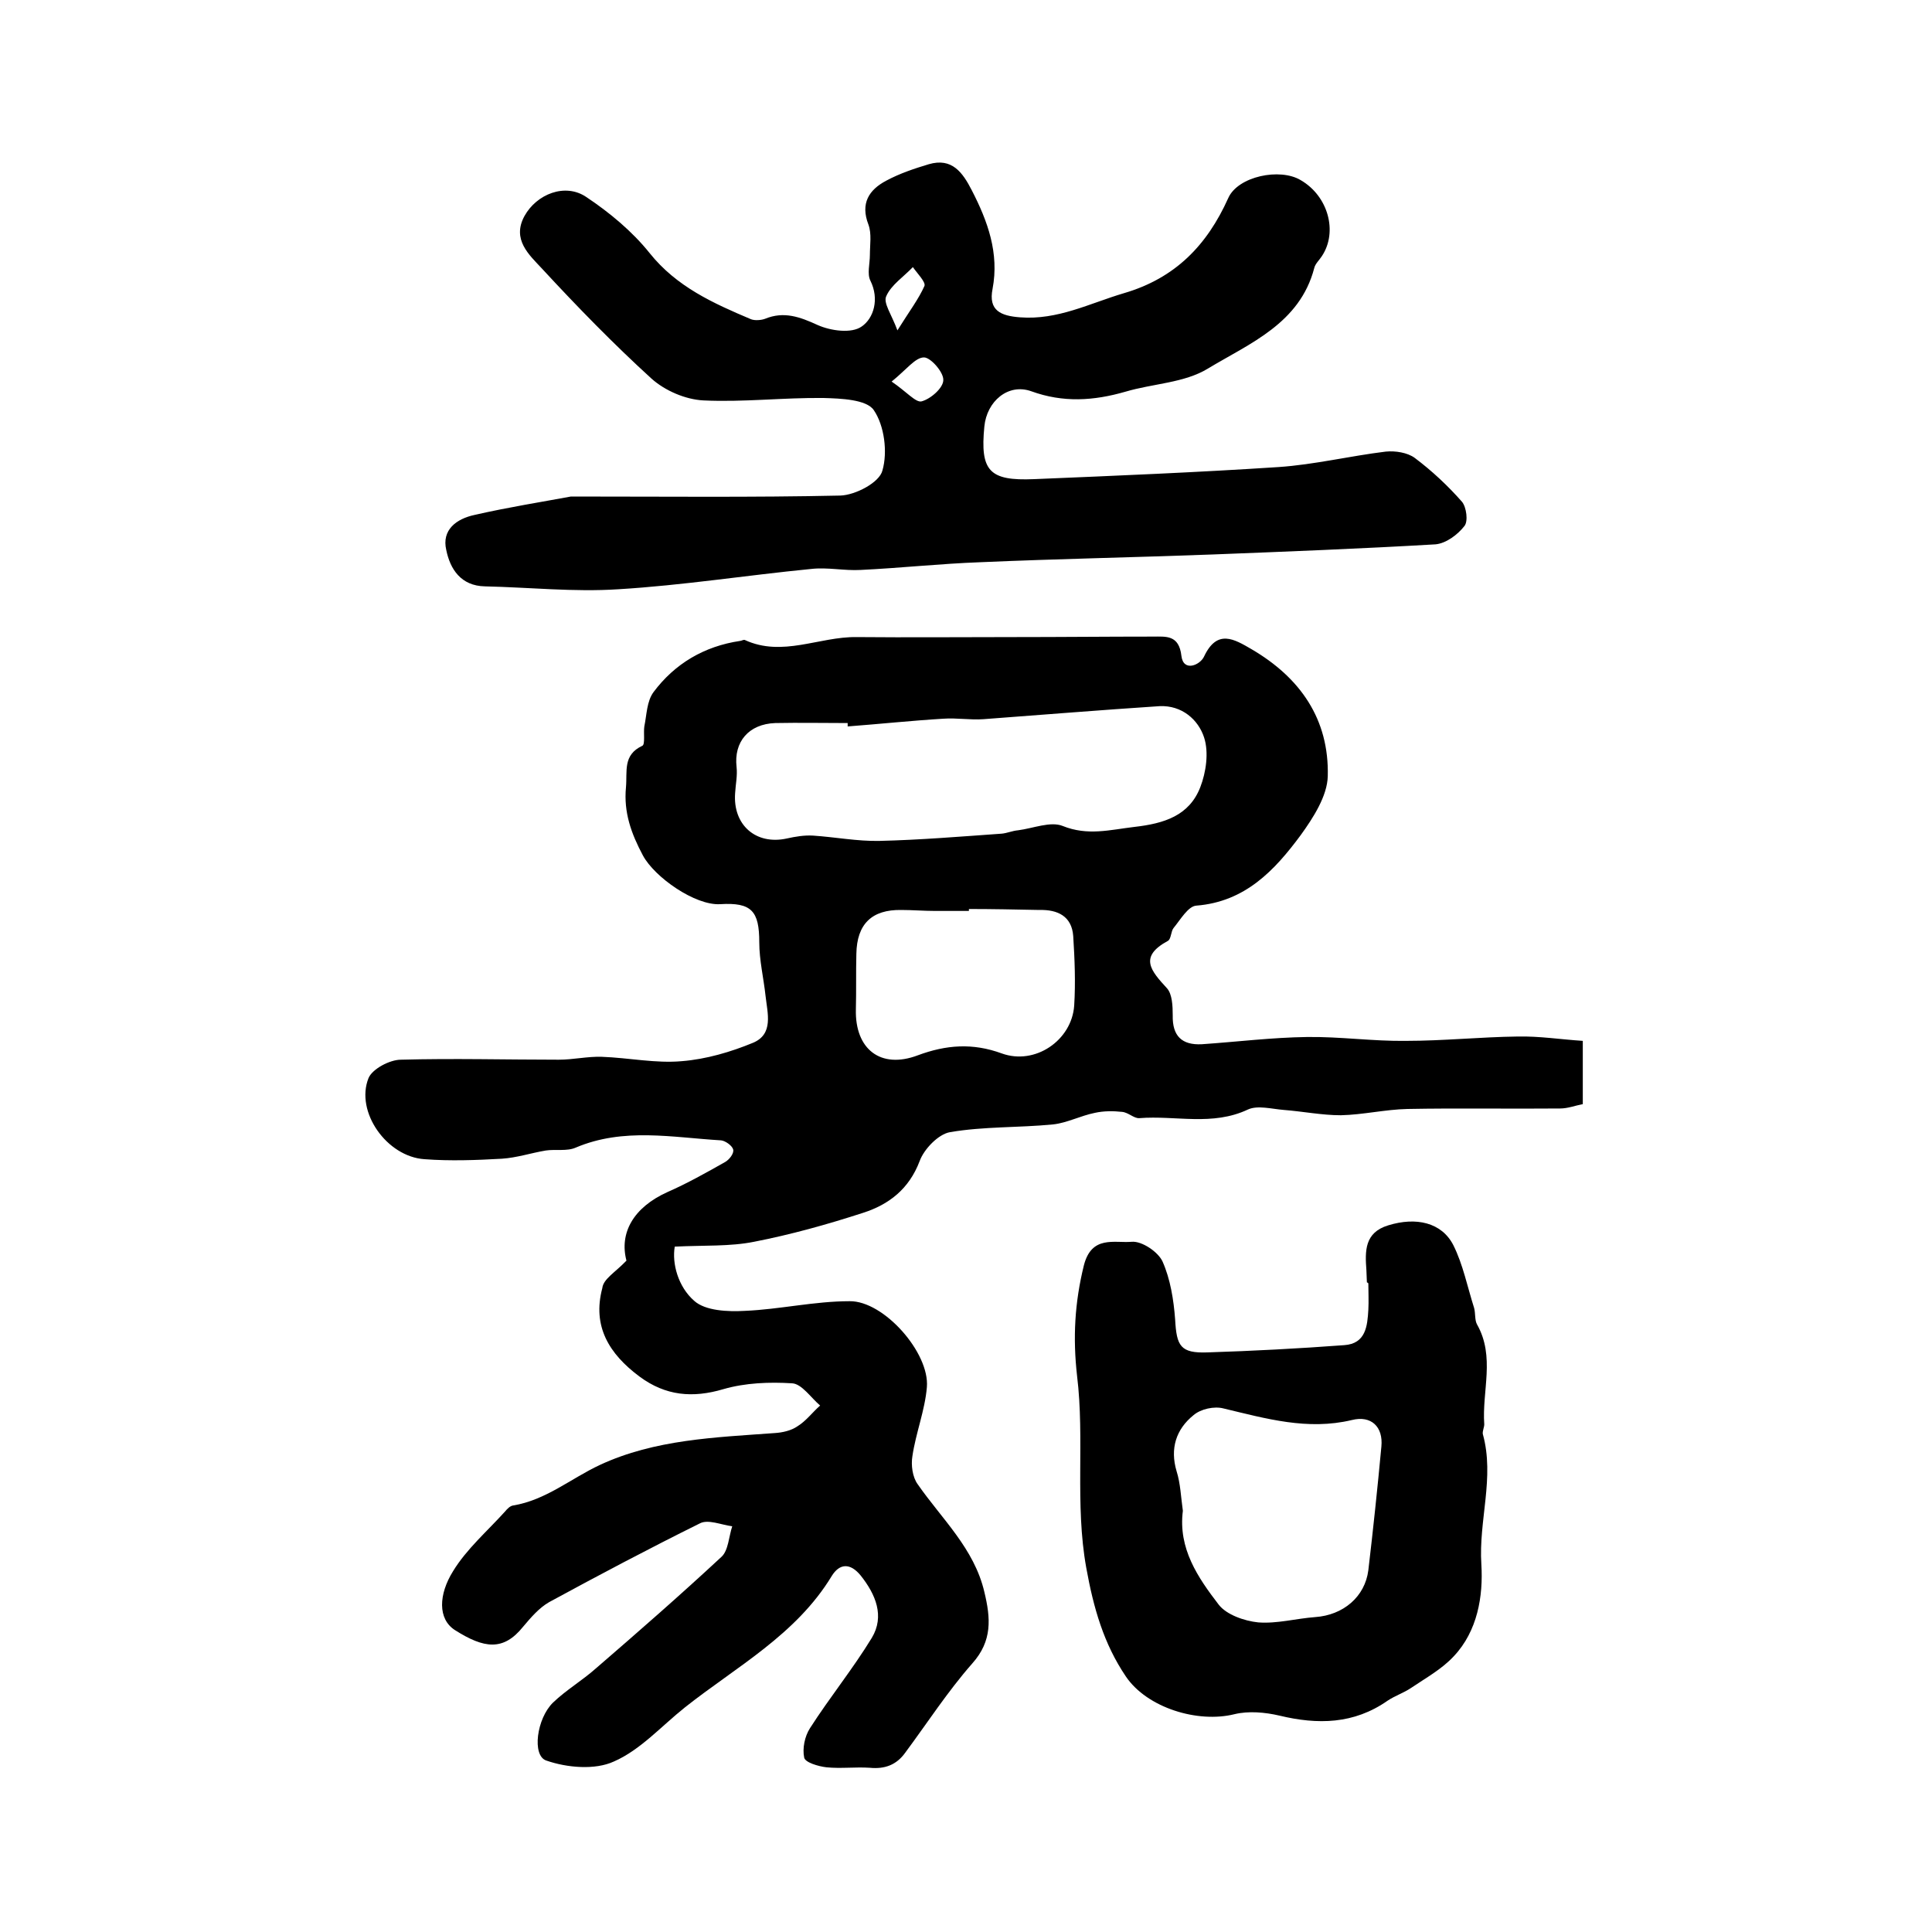
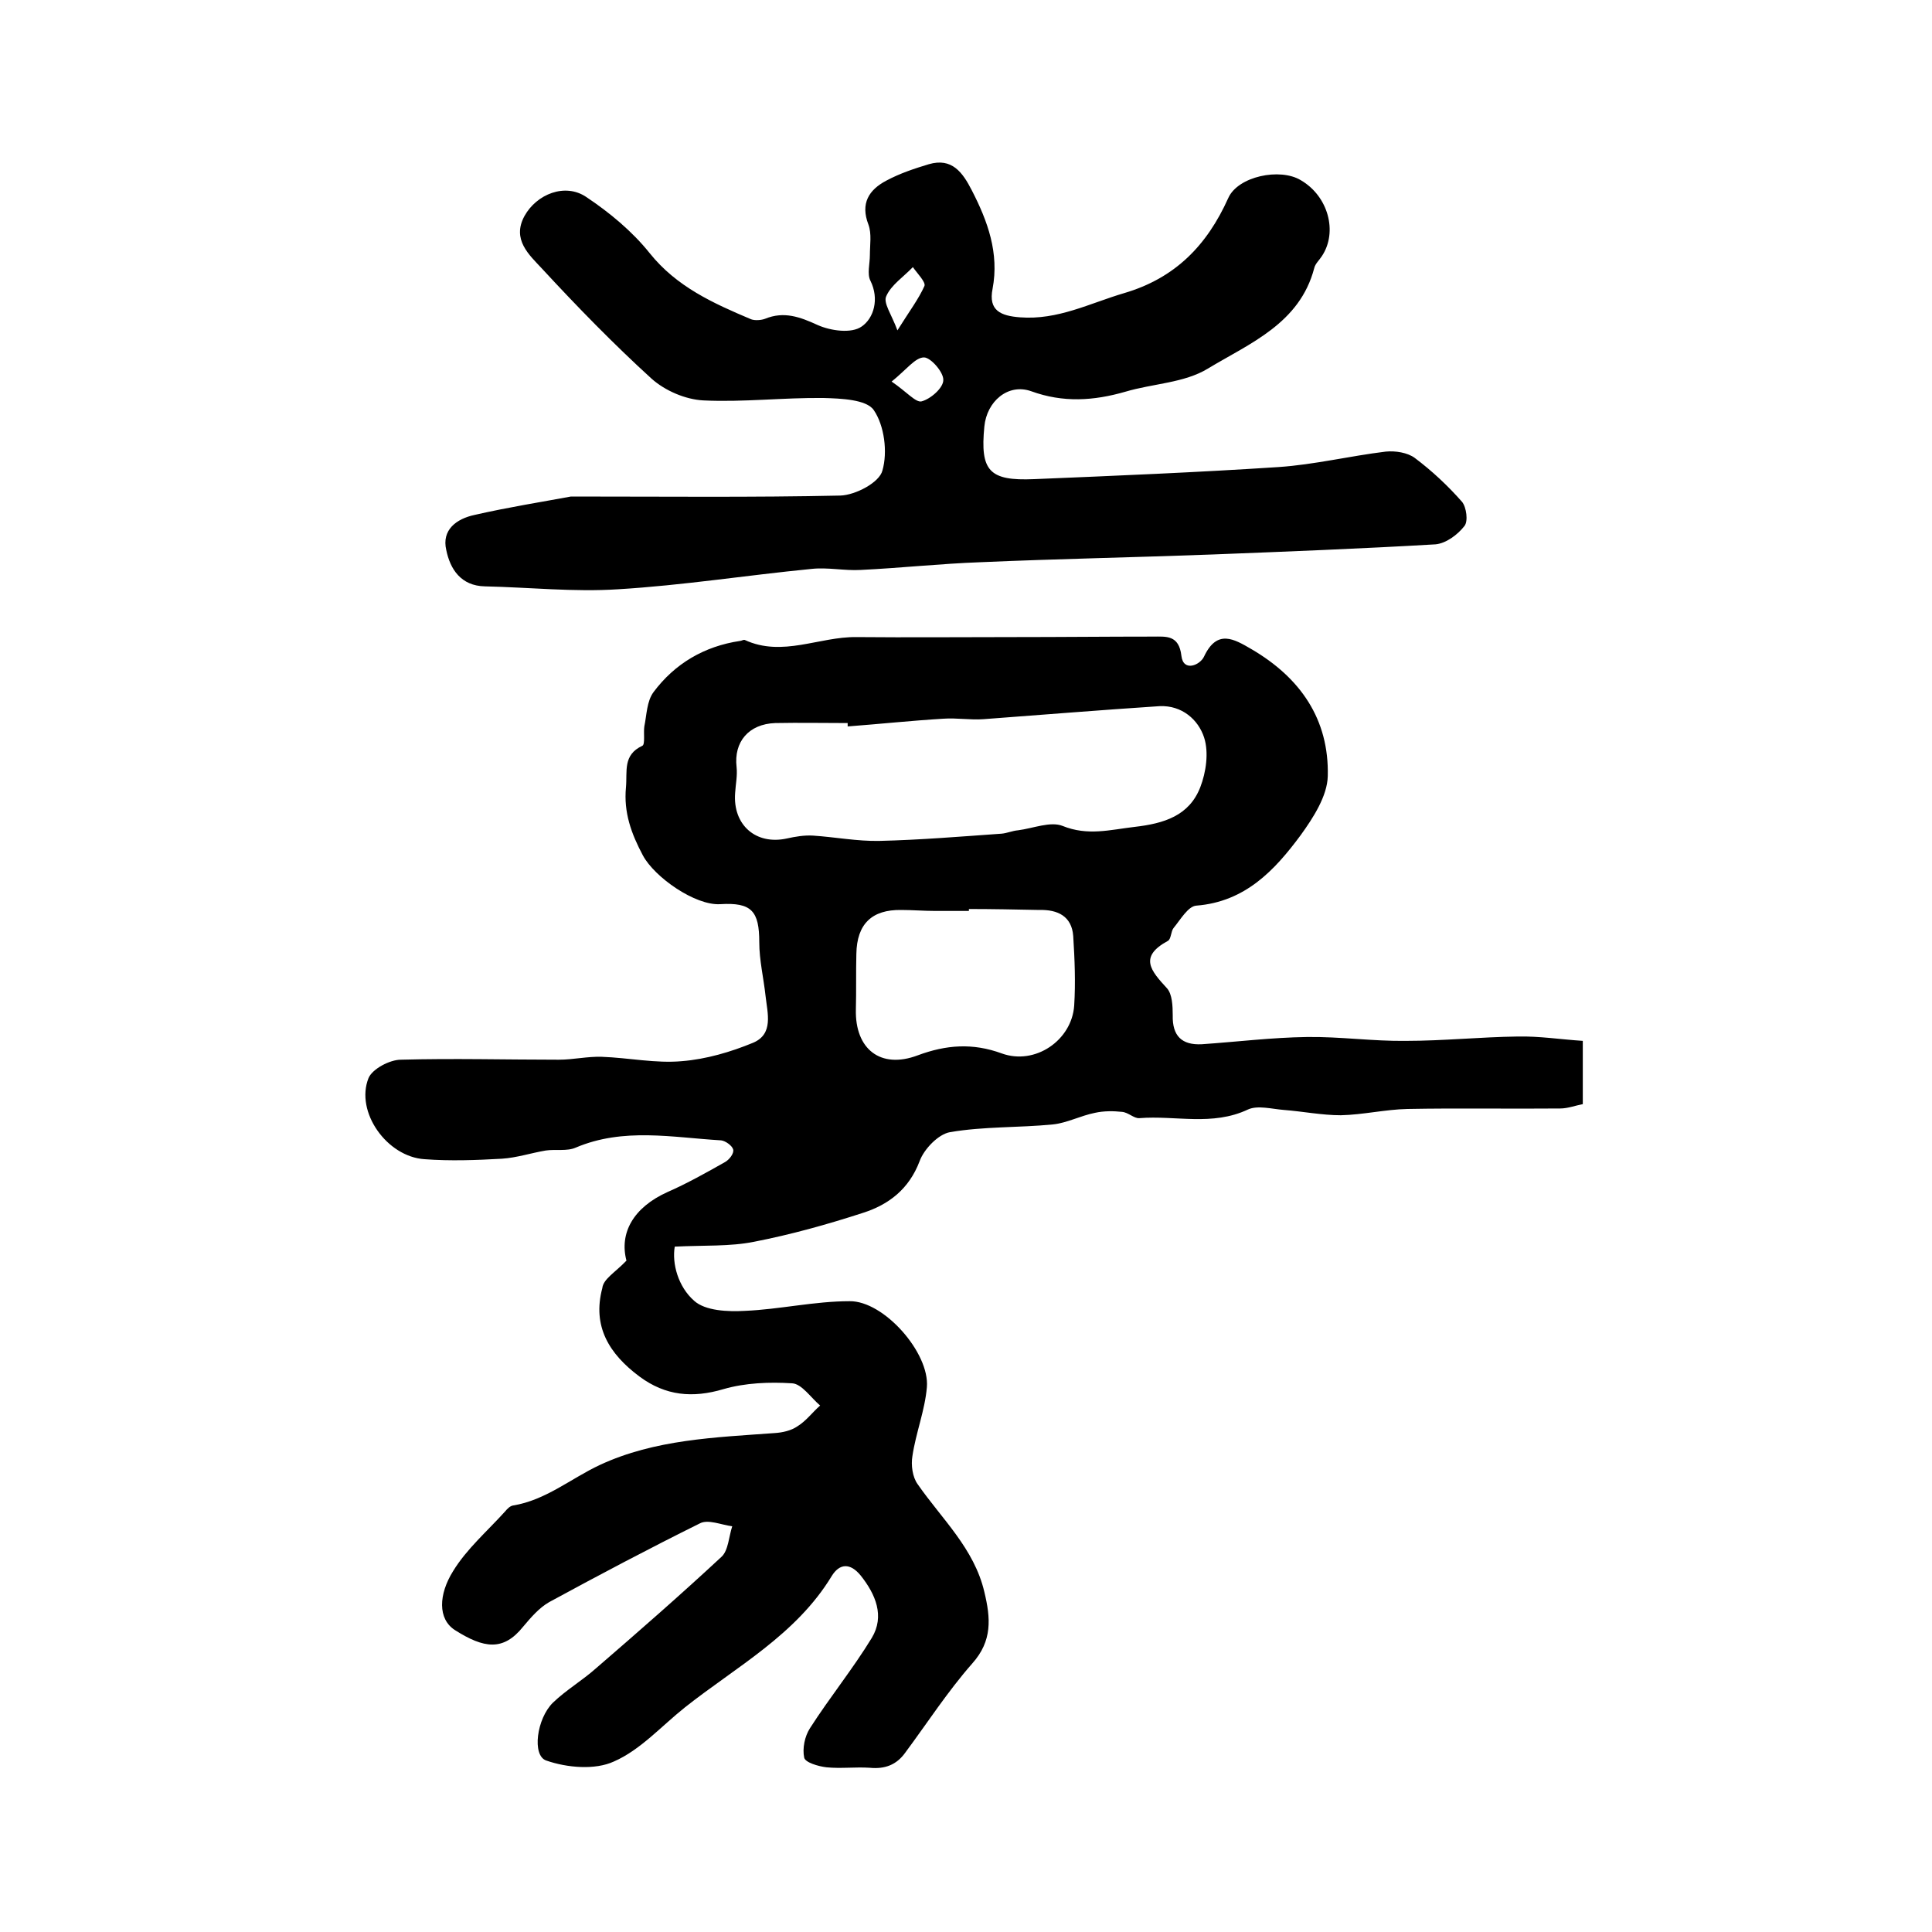
<svg xmlns="http://www.w3.org/2000/svg" version="1.1" id="图层_1" x="0px" y="0px" viewBox="0 0 400 400" style="enable-background:new 0 0 400 400;" xml:space="preserve">
  <style type="text/css">
	.st0{fill:#FFFFFF;}
</style>
  <g>
    <path d="M129.7,261c-1.5-5.7,1.4-11,8.5-14.2c4.1-1.8,8-4,11.9-6.2c0.9-0.5,1.9-1.8,1.7-2.6c-0.2-0.8-1.6-1.8-2.5-1.9   c-10.1-0.6-20.2-2.7-30.1,1.5c-1.8,0.8-4.2,0.3-6.2,0.6c-3,0.5-6,1.5-9.1,1.7c-5.3,0.3-10.7,0.5-16,0.1   c-7.8-0.5-14.4-9.8-11.6-16.8c0.8-1.9,4.4-3.8,6.7-3.8c10.9-0.3,21.8,0,32.7,0c3,0,5.9-0.7,8.9-0.6c5.6,0.2,11.2,1.4,16.6,0.9   c5-0.4,10.1-1.9,14.7-3.8c4.3-1.8,3-6.1,2.6-9.7c-0.4-3.7-1.3-7.4-1.3-11.1c0-6.5-1.6-8.3-8.1-7.9c-5.2,0.3-13.6-5.6-16-10.1   c-2.4-4.5-4-8.9-3.5-14.1c0.3-3.3-0.7-6.7,3.4-8.6c0.6-0.3,0.2-2.7,0.4-4c0.5-2.4,0.5-5.2,1.9-7.1c4.4-5.9,10.5-9.5,17.9-10.6   c0.3,0,0.7-0.3,1-0.2c7.8,3.6,15.4-0.7,23.1-0.6c10.9,0.1,21.8,0,32.6,0c9.6,0,19.2-0.1,28.8-0.1c2.7,0,5.4-0.4,5.9,4   c0.4,3.4,3.9,1.9,4.7,0.1c2.7-5.7,6.2-3.6,9.8-1.5c10.1,5.9,16.1,14.5,15.8,26.3c-0.1,4.1-3,8.6-5.6,12.2   c-5.4,7.3-11.5,13.8-21.6,14.6c-1.7,0.1-3.3,2.9-4.7,4.6c-0.6,0.7-0.5,2.3-1.2,2.7c-6.1,3.3-3.5,6.2-0.2,9.8   c1.1,1.2,1.2,3.7,1.2,5.6c-0.1,4.3,1.9,6.2,6,6c7.3-0.5,14.5-1.4,21.8-1.5c6.8-0.1,13.7,0.9,20.5,0.8c7.7,0,15.4-0.8,23.1-0.9   c4.5-0.1,8.9,0.6,13.5,0.9c0,5.1,0,8.9,0,13.1c-1.6,0.3-3.1,0.9-4.7,0.9c-10.5,0.1-21.1-0.1-31.6,0.1c-4.6,0.1-9.2,1.2-13.8,1.3   c-3.9,0-7.9-0.8-11.8-1.1c-2.5-0.2-5.4-1-7.4-0.1c-7.4,3.5-15,1.2-22.5,1.8c-1.1,0.1-2.3-1.2-3.6-1.3c-1.8-0.2-3.8-0.2-5.6,0.2   c-3,0.6-5.8,2.1-8.7,2.4c-7.1,0.7-14.3,0.4-21.3,1.6c-2.4,0.4-5.4,3.5-6.3,6c-2.2,5.8-6.4,9-11.7,10.7c-7.4,2.4-14.9,4.5-22.6,6   c-5,1-10.3,0.7-16.4,1c-0.6,3.5,0.7,8.3,4,11.2c2.3,2.1,7,2.3,10.5,2.1c7.2-0.3,14.4-2,21.7-2c7.1-0.1,16.6,10.7,16,17.8   c-0.4,4.8-2.3,9.5-3,14.3c-0.3,1.8,0,4.3,1.1,5.8c5,7.2,11.7,13.3,13.8,22.3c1.3,5.4,1.7,10.1-2.5,14.8   c-5.1,5.8-9.3,12.3-13.9,18.5c-1.8,2.5-4.2,3.4-7.3,3.1c-3-0.2-6,0.2-9-0.1c-1.7-0.2-4.4-1-4.6-2c-0.4-1.9,0.1-4.4,1.2-6.1   c4.1-6.4,8.9-12.3,12.8-18.7c2.7-4.5,0.8-9-2.3-12.9c-2.2-2.7-4.4-2.5-6,0.1c-7.4,12.2-19.8,18.8-30.4,27.2   c-4.9,3.9-9.2,8.8-14.7,11.2c-3.9,1.8-9.7,1.3-14-0.2c-3-1-2-8.7,1.4-12c2.7-2.6,6.1-4.6,8.9-7.1c8.8-7.6,17.5-15.2,26-23.1   c1.4-1.3,1.5-4.2,2.2-6.3c-2.3-0.3-5-1.5-6.7-0.6c-10.5,5.2-20.9,10.7-31.2,16.3c-2.1,1.2-3.8,3.2-5.4,5.1   c-4.1,5.1-8.1,4.5-14.1,0.7c-3.6-2.3-3.4-7.4-0.4-12.2c2.8-4.6,7.1-8.3,10.8-12.4c0.4-0.5,1-1.1,1.6-1.2c6.8-1.1,12-5.6,18-8.4   c11.4-5.3,23.9-5.7,36.2-6.6c1.6-0.1,3.4-0.5,4.7-1.4c1.8-1.1,3.1-2.9,4.7-4.3c-1.9-1.6-3.8-4.5-5.8-4.6c-4.7-0.3-9.7-0.1-14.2,1.2   c-6.4,1.9-12,1.4-17.4-2.6c-6.3-4.7-9.8-10.4-7.7-18.3C124.9,264.8,127.3,263.5,129.7,261z M175.5,150.4c0-0.2,0-0.5,0-0.7   c-5,0-10-0.1-15,0c-5.5,0.2-8.6,3.9-8,9.1c0.2,1.8-0.2,3.6-0.3,5.4c-0.5,6.6,4.3,10.8,10.7,9.4c1.8-0.4,3.6-0.7,5.4-0.6   c4.6,0.3,9.2,1.2,13.8,1.1c8.4-0.2,16.8-0.9,25.3-1.5c1.1-0.1,2.2-0.6,3.4-0.7c3.1-0.4,6.7-1.9,9.2-0.9c5.2,2.1,9.8,0.8,14.9,0.2   c6.1-0.7,11.3-2.3,13.6-8.2c1.2-3.1,1.8-7.2,0.8-10.3c-1.2-3.7-4.6-6.7-9.2-6.5c-12.2,0.8-24.4,1.8-36.5,2.7   c-2.7,0.2-5.5-0.3-8.3-0.1C188.7,149.2,182.1,149.9,175.5,150.4z M200.6,188.2c0,0.1,0,0.3,0,0.4c-2.3,0-4.7,0-7,0   c-2.3,0-4.7-0.2-7-0.2c-6.1-0.1-9.2,2.9-9.3,9.1c-0.1,3.8,0,7.7-0.1,11.5c-0.2,8.2,5.1,12.4,12.8,9.5c5.9-2.2,11.4-2.6,17.4-0.4   c6.9,2.5,14.5-2.7,15-9.9c0.3-4.8,0.1-9.6-0.2-14.4c-0.3-4.1-3.2-5.5-7-5.4C210.3,188.3,205.4,188.2,200.6,188.2z" />
    <path d="M118.2,102.8c19.4,0,37.6,0.2,55.8-0.2c3.1-0.1,8.1-2.7,8.7-5.2c1.1-3.8,0.4-9.3-1.8-12.5c-1.5-2.2-6.8-2.4-10.4-2.5   c-8.3-0.1-16.6,0.9-24.9,0.5c-3.7-0.2-7.9-2-10.7-4.5c-7.9-7.2-15.4-14.9-22.7-22.8c-2.6-2.8-6.3-6-3.6-10.9   c2.5-4.5,8.4-6.9,12.8-3.9c4.8,3.2,9.5,7.1,13.1,11.6c5.6,7,13.2,10.4,21,13.7c0.8,0.3,2.1,0.2,2.9-0.1c3.9-1.6,7.2-0.4,10.9,1.3   c2.7,1.2,7,1.8,9.1,0.3c2.5-1.7,3.7-5.7,1.8-9.5c-0.7-1.4-0.1-3.5-0.1-5.3c0-2.1,0.4-4.4-0.3-6.3c-1.7-4.4,0.1-7.2,3.7-9.1   c2.8-1.5,5.8-2.5,8.8-3.4c4.8-1.4,7,1.7,8.9,5.4c3.3,6.4,5.7,13,4.3,20.4c-0.9,4.5,1.7,5.6,5.7,5.9c7.8,0.6,14.4-2.9,21.5-5   c10.6-3.1,17.2-9.9,21.6-19.7c2-4.5,10.7-6.3,15-3.7C275,40.6,277,48,273.7,53c-0.5,0.8-1.4,1.6-1.6,2.5c-3,11.5-13.4,15.6-22,20.8   c-4.9,3-11.4,3.1-17.1,4.8c-6.6,1.9-12.9,2.3-19.5-0.1c-4.8-1.7-9.2,2.1-9.7,7.3c-0.9,9.2,1,11.3,10.3,10.9   c16.9-0.7,33.8-1.4,50.6-2.5c7.4-0.5,14.8-2.3,22.2-3.2c2-0.2,4.5,0.2,6,1.3c3.6,2.7,6.9,5.8,9.8,9.1c0.9,1.1,1.3,4,0.5,5   c-1.4,1.8-3.8,3.6-6,3.8c-15.4,0.9-30.8,1.5-46.2,2.1c-16,0.6-32,0.9-48,1.6c-8.3,0.3-16.5,1.2-24.8,1.6c-3.4,0.2-6.9-0.6-10.3-0.2   c-13.3,1.3-26.6,3.4-39.9,4.2c-9.2,0.6-18.4-0.4-27.6-0.6c-5-0.1-7.2-3.6-8-7.5c-1-4.2,2.1-6.5,5.9-7.3   C105.3,105,112.3,103.9,118.2,102.8z M184.6,79c3.1,2.1,5,4.4,6.2,4.1c1.9-0.5,4.5-2.8,4.5-4.4c0.1-1.6-2.6-4.7-4-4.7   C189.5,74,187.7,76.5,184.6,79z M185.8,68.4c2.5-4,4.4-6.5,5.6-9.2c0.3-0.8-1.5-2.6-2.4-3.9c-1.9,2-4.5,3.7-5.5,6   C182.8,62.7,184.6,65.1,185.8,68.4z" />
-     <path d="M283,265.5c0-0.8-0.1-1.7-0.1-2.5c-0.3-4-0.4-7.8,4.5-9.3c5.8-1.8,11.1-0.6,13.5,4.1c2,4,2.9,8.6,4.3,13   c0.3,1.1,0.1,2.5,0.6,3.4c3.8,6.7,1,13.8,1.5,20.7c0,0.6-0.4,1.4-0.3,2c2.5,9-0.9,17.9-0.3,27c0.4,6.6-0.8,13.8-5.7,19   c-2.5,2.7-5.8,4.5-8.9,6.6c-1.5,1-3.3,1.6-4.8,2.6c-7,4.9-14.5,5-22.4,3.1c-3-0.7-6.4-1-9.3-0.3c-7.6,1.9-18.1-1.3-22.5-7.8   c-4.6-6.8-6.7-14.2-8.2-22.5c-2.4-13.3-0.3-26.6-1.9-39.7c-0.9-7.9-0.5-15.2,1.4-22.9c1.6-6.3,6.3-4.6,9.9-4.9   c2.1-0.2,5.5,2.1,6.4,4.1c1.6,3.6,2.3,7.9,2.6,12c0.3,5.5,1.1,7,6.7,6.8c9.4-0.3,18.9-0.8,28.3-1.5c4.5-0.3,4.8-4,5-7.3   c0.1-1.8,0-3.7,0-5.5C283.1,265.5,283,265.5,283,265.5z M244.9,312.8c-1,7.8,3.1,13.8,7.4,19.4c1.6,2.1,5.3,3.4,8.2,3.7   c3.9,0.3,7.8-0.8,11.8-1.1c5.8-0.4,10.3-4.2,11-9.7c1-8.5,1.9-17,2.7-25.6c0.4-4.1-2.1-6.5-6.1-5.5c-9.2,2.2-17.8-0.3-26.6-2.4   c-1.9-0.5-4.7,0.1-6.2,1.4c-3.6,2.9-4.9,6.9-3.5,11.6C244.4,307.1,244.5,310,244.9,312.8z" />
  </g>
</svg>